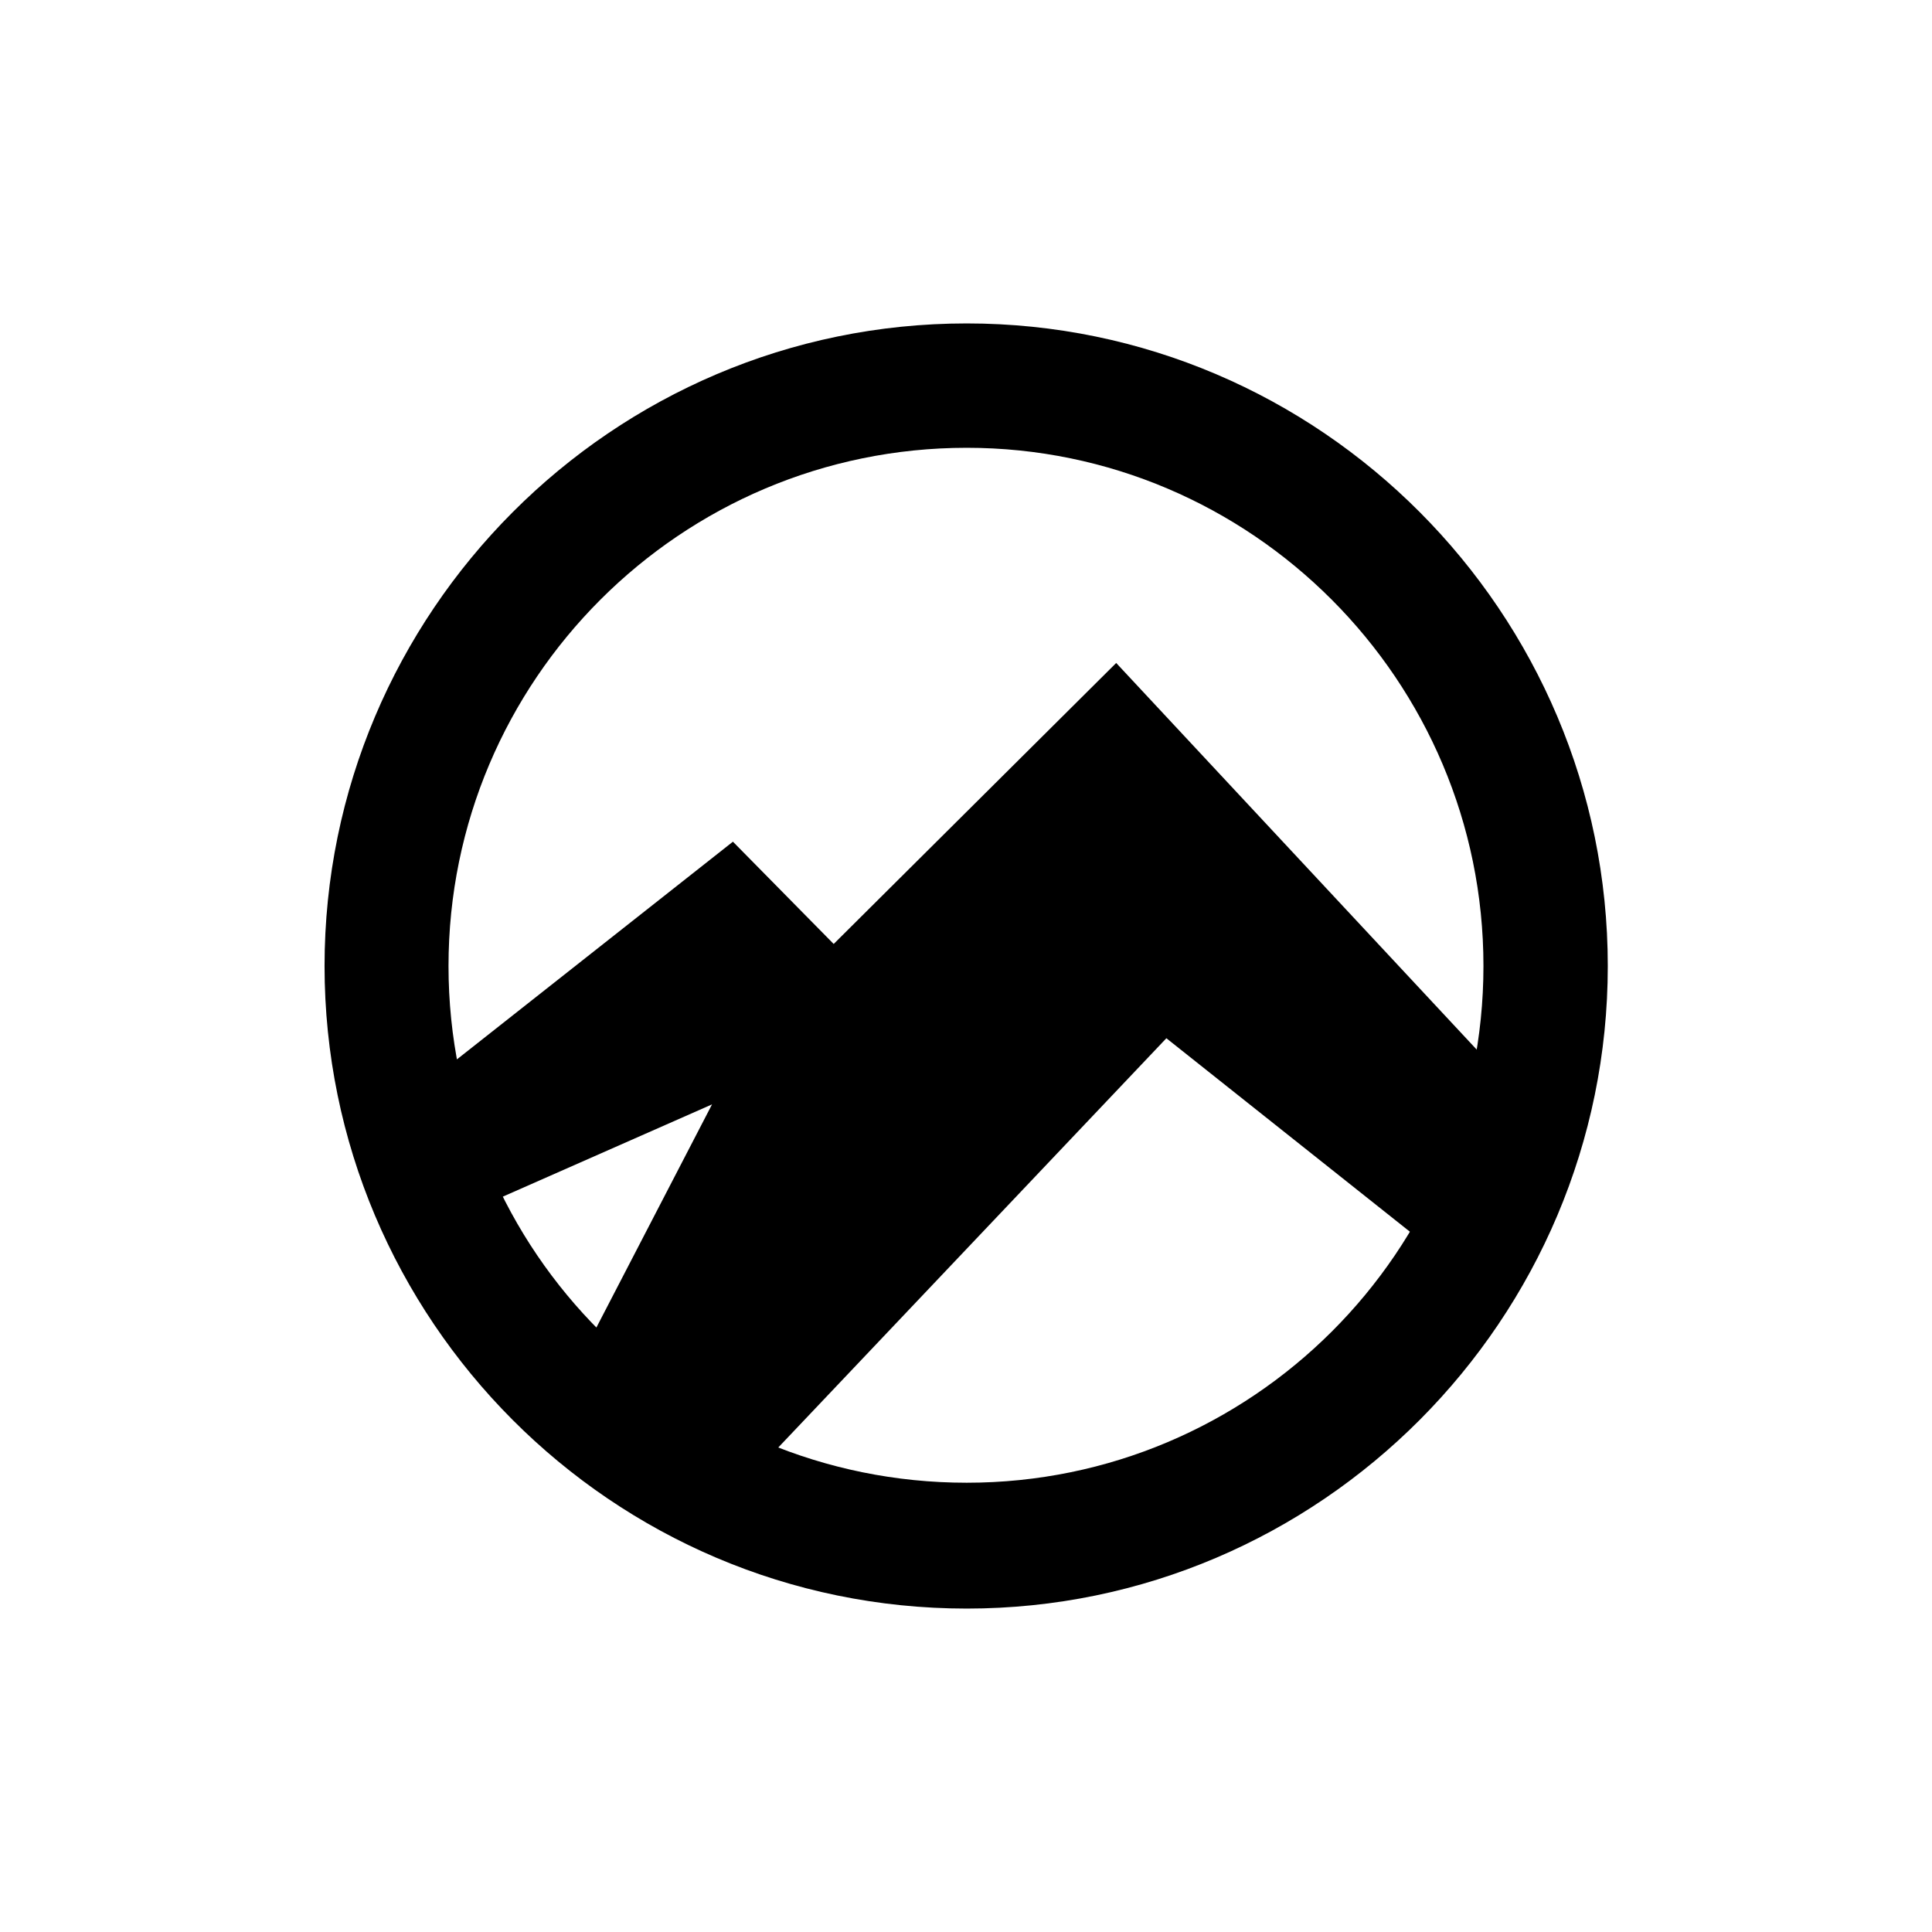
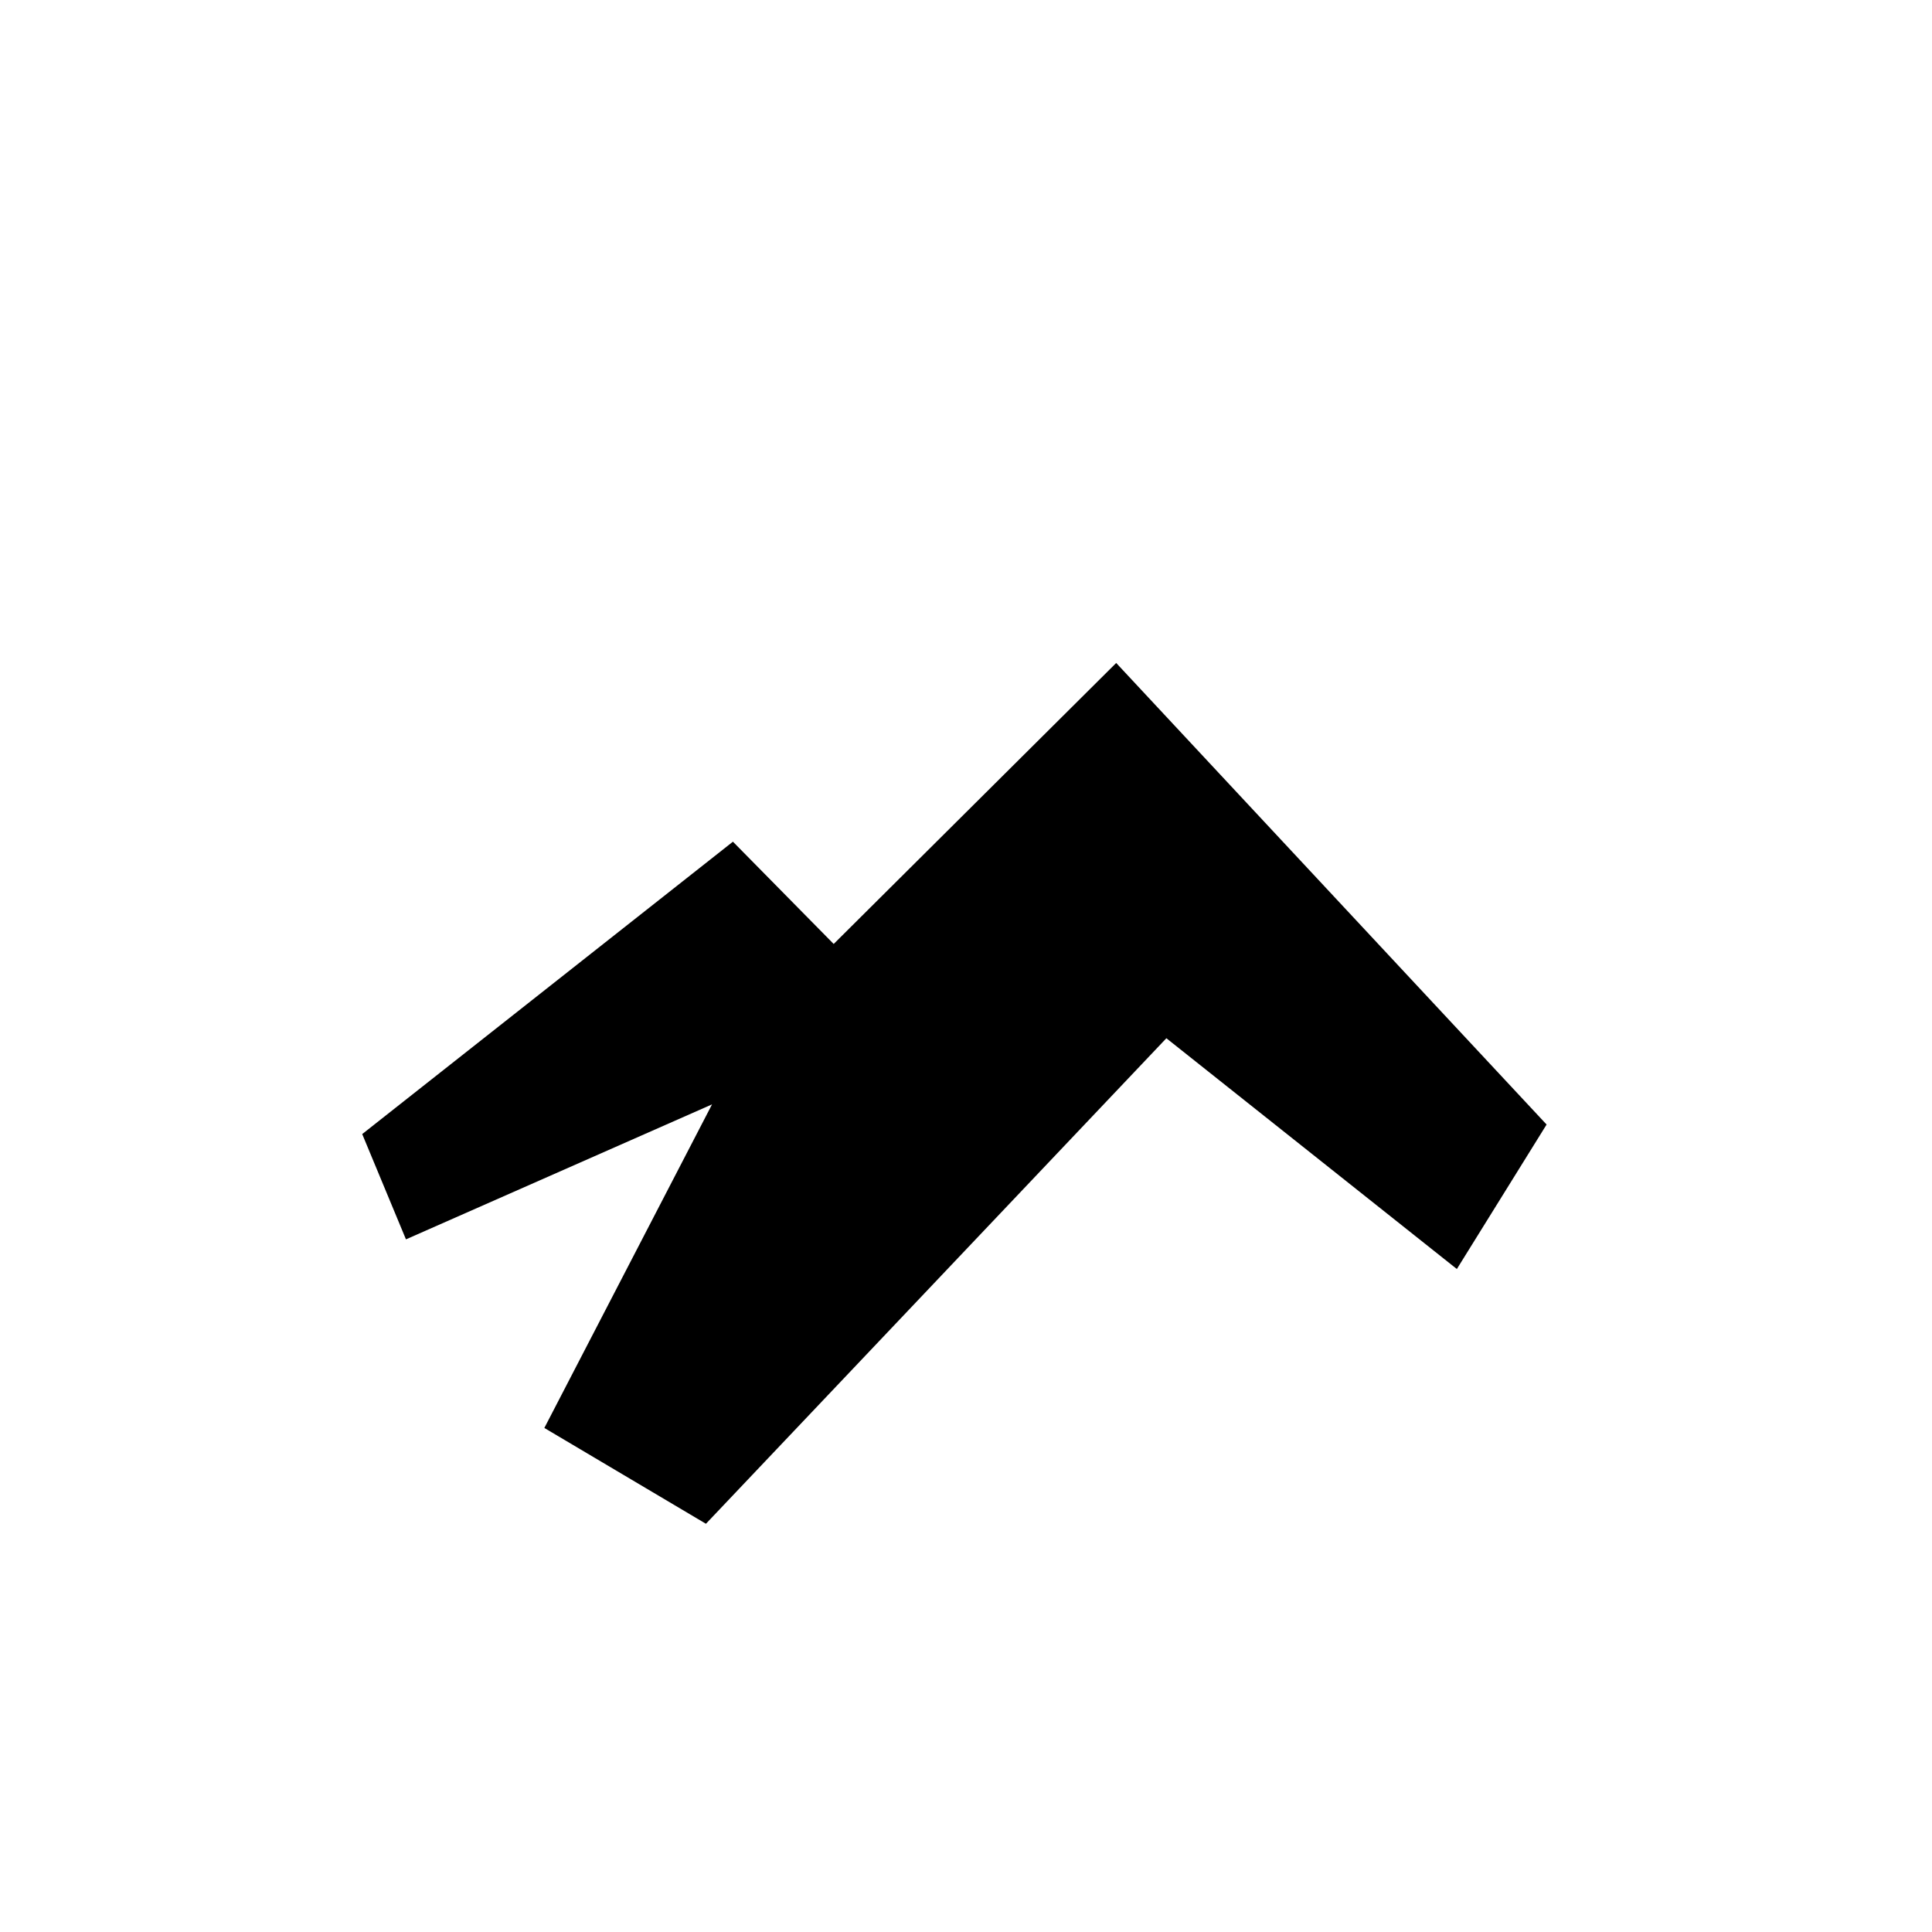
<svg xmlns="http://www.w3.org/2000/svg" fill="#000000" width="800px" height="800px" version="1.1" viewBox="144 144 512 512">
  <g>
-     <path d="m400.2 570.29c-94.113 0-170.19-76.68-170.19-170.29s76.176-170.29 170.19-170.29c93.707 0 169.88 76.68 169.88 170.29 0.004 93.609-76.172 170.29-169.88 170.29zm0-307.62c-75.773 0-137.34 61.566-137.34 137.34 0.004 75.77 61.566 136.93 137.34 136.93 75.371 0 136.93-61.164 136.93-136.93 0.004-75.773-61.562-137.34-136.93-137.34z" />
    <path d="m239.99 444.54 98.242-77.484 26.703 27.105 74.867-74.465 114.06 122.32-23.781 38.289-76.98-61.16-122.02 128.67-42.824-25.391 44.438-85.75-81.113 35.77z" />
  </g>
</svg>